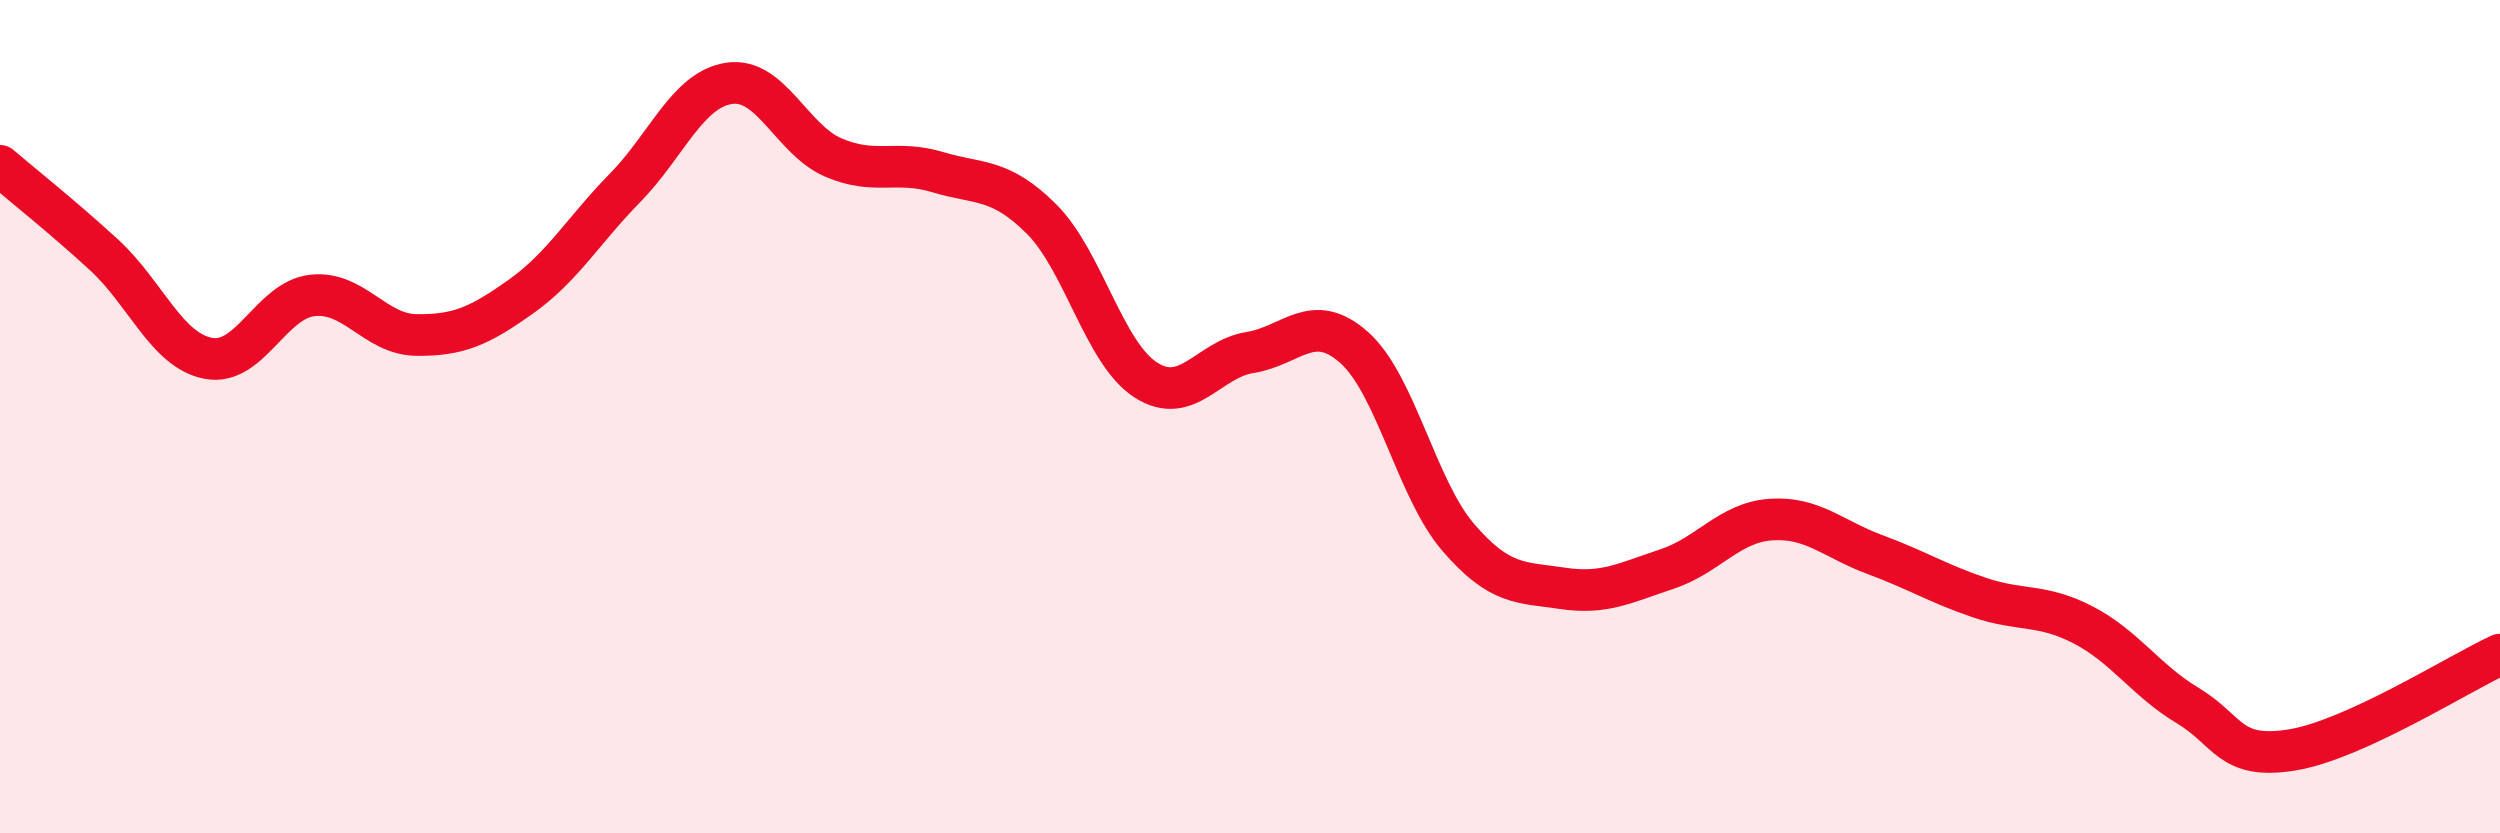
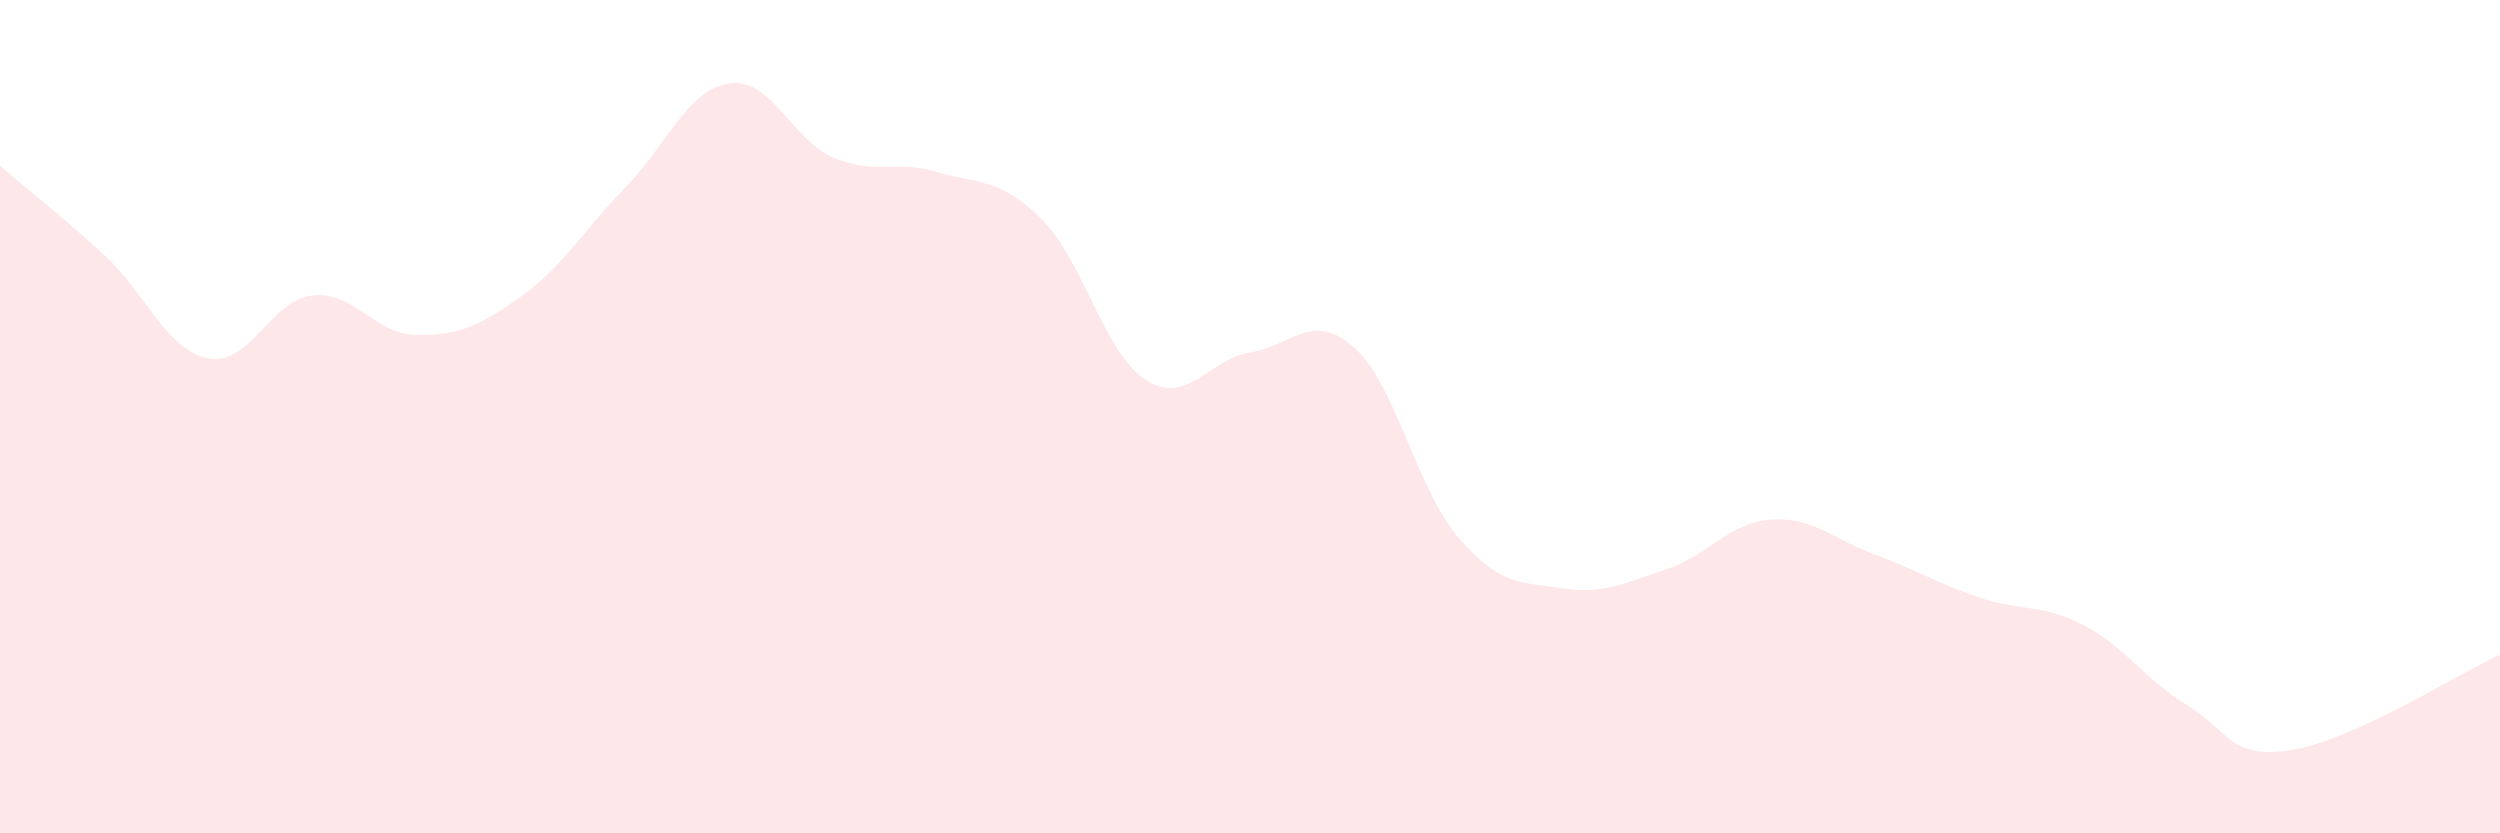
<svg xmlns="http://www.w3.org/2000/svg" width="60" height="20" viewBox="0 0 60 20">
  <path d="M 0,3.98 C 0.5,4.41 1.5,5.2 2.5,6.12 C 3.5,7.04 4,8.41 5,8.6 C 6,8.79 6.5,7.2 7.5,7.09 C 8.5,6.98 9,8.03 10,8.04 C 11,8.05 11.5,7.83 12.5,7.12 C 13.5,6.41 14,5.53 15,4.51 C 16,3.49 16.5,2.15 17.5,2 C 18.5,1.85 19,3.35 20,3.78 C 21,4.21 21.5,3.83 22.5,4.13 C 23.5,4.43 24,4.26 25,5.26 C 26,6.26 26.5,8.48 27.5,9.12 C 28.5,9.76 29,8.62 30,8.46 C 31,8.3 31.5,7.45 32.5,8.34 C 33.5,9.23 34,11.74 35,12.9 C 36,14.06 36.5,13.97 37.5,14.12 C 38.5,14.27 39,13.99 40,13.66 C 41,13.33 41.5,12.54 42.5,12.47 C 43.5,12.4 44,12.94 45,13.31 C 46,13.68 46.5,14 47.5,14.34 C 48.5,14.68 49,14.48 50,15 C 51,15.52 51.5,16.33 52.5,16.93 C 53.5,17.53 53.5,18.24 55,18 C 56.5,17.76 59,16.17 60,15.71L60 20L0 20Z" fill="#EB0A25" opacity="0.1" stroke-linecap="round" stroke-linejoin="round" />
-   <path d="M 0,3.98 C 0.5,4.41 1.5,5.2 2.5,6.12 C 3.5,7.04 4,8.41 5,8.6 C 6,8.79 6.5,7.2 7.5,7.09 C 8.5,6.98 9,8.03 10,8.04 C 11,8.05 11.5,7.83 12.5,7.12 C 13.5,6.41 14,5.53 15,4.51 C 16,3.49 16.5,2.15 17.5,2 C 18.5,1.85 19,3.35 20,3.78 C 21,4.21 21.5,3.83 22.5,4.13 C 23.5,4.43 24,4.26 25,5.26 C 26,6.26 26.5,8.48 27.5,9.12 C 28.5,9.76 29,8.62 30,8.46 C 31,8.3 31.5,7.45 32.5,8.34 C 33.5,9.23 34,11.74 35,12.9 C 36,14.06 36.5,13.97 37.5,14.12 C 38.5,14.27 39,13.99 40,13.66 C 41,13.33 41.5,12.54 42.5,12.47 C 43.5,12.4 44,12.94 45,13.31 C 46,13.68 46.5,14 47.5,14.34 C 48.5,14.68 49,14.48 50,15 C 51,15.52 51.5,16.33 52.5,16.93 C 53.5,17.53 53.5,18.24 55,18 C 56.5,17.76 59,16.17 60,15.71" stroke="#EB0A25" stroke-width="1" fill="none" stroke-linecap="round" stroke-linejoin="round" />
</svg>